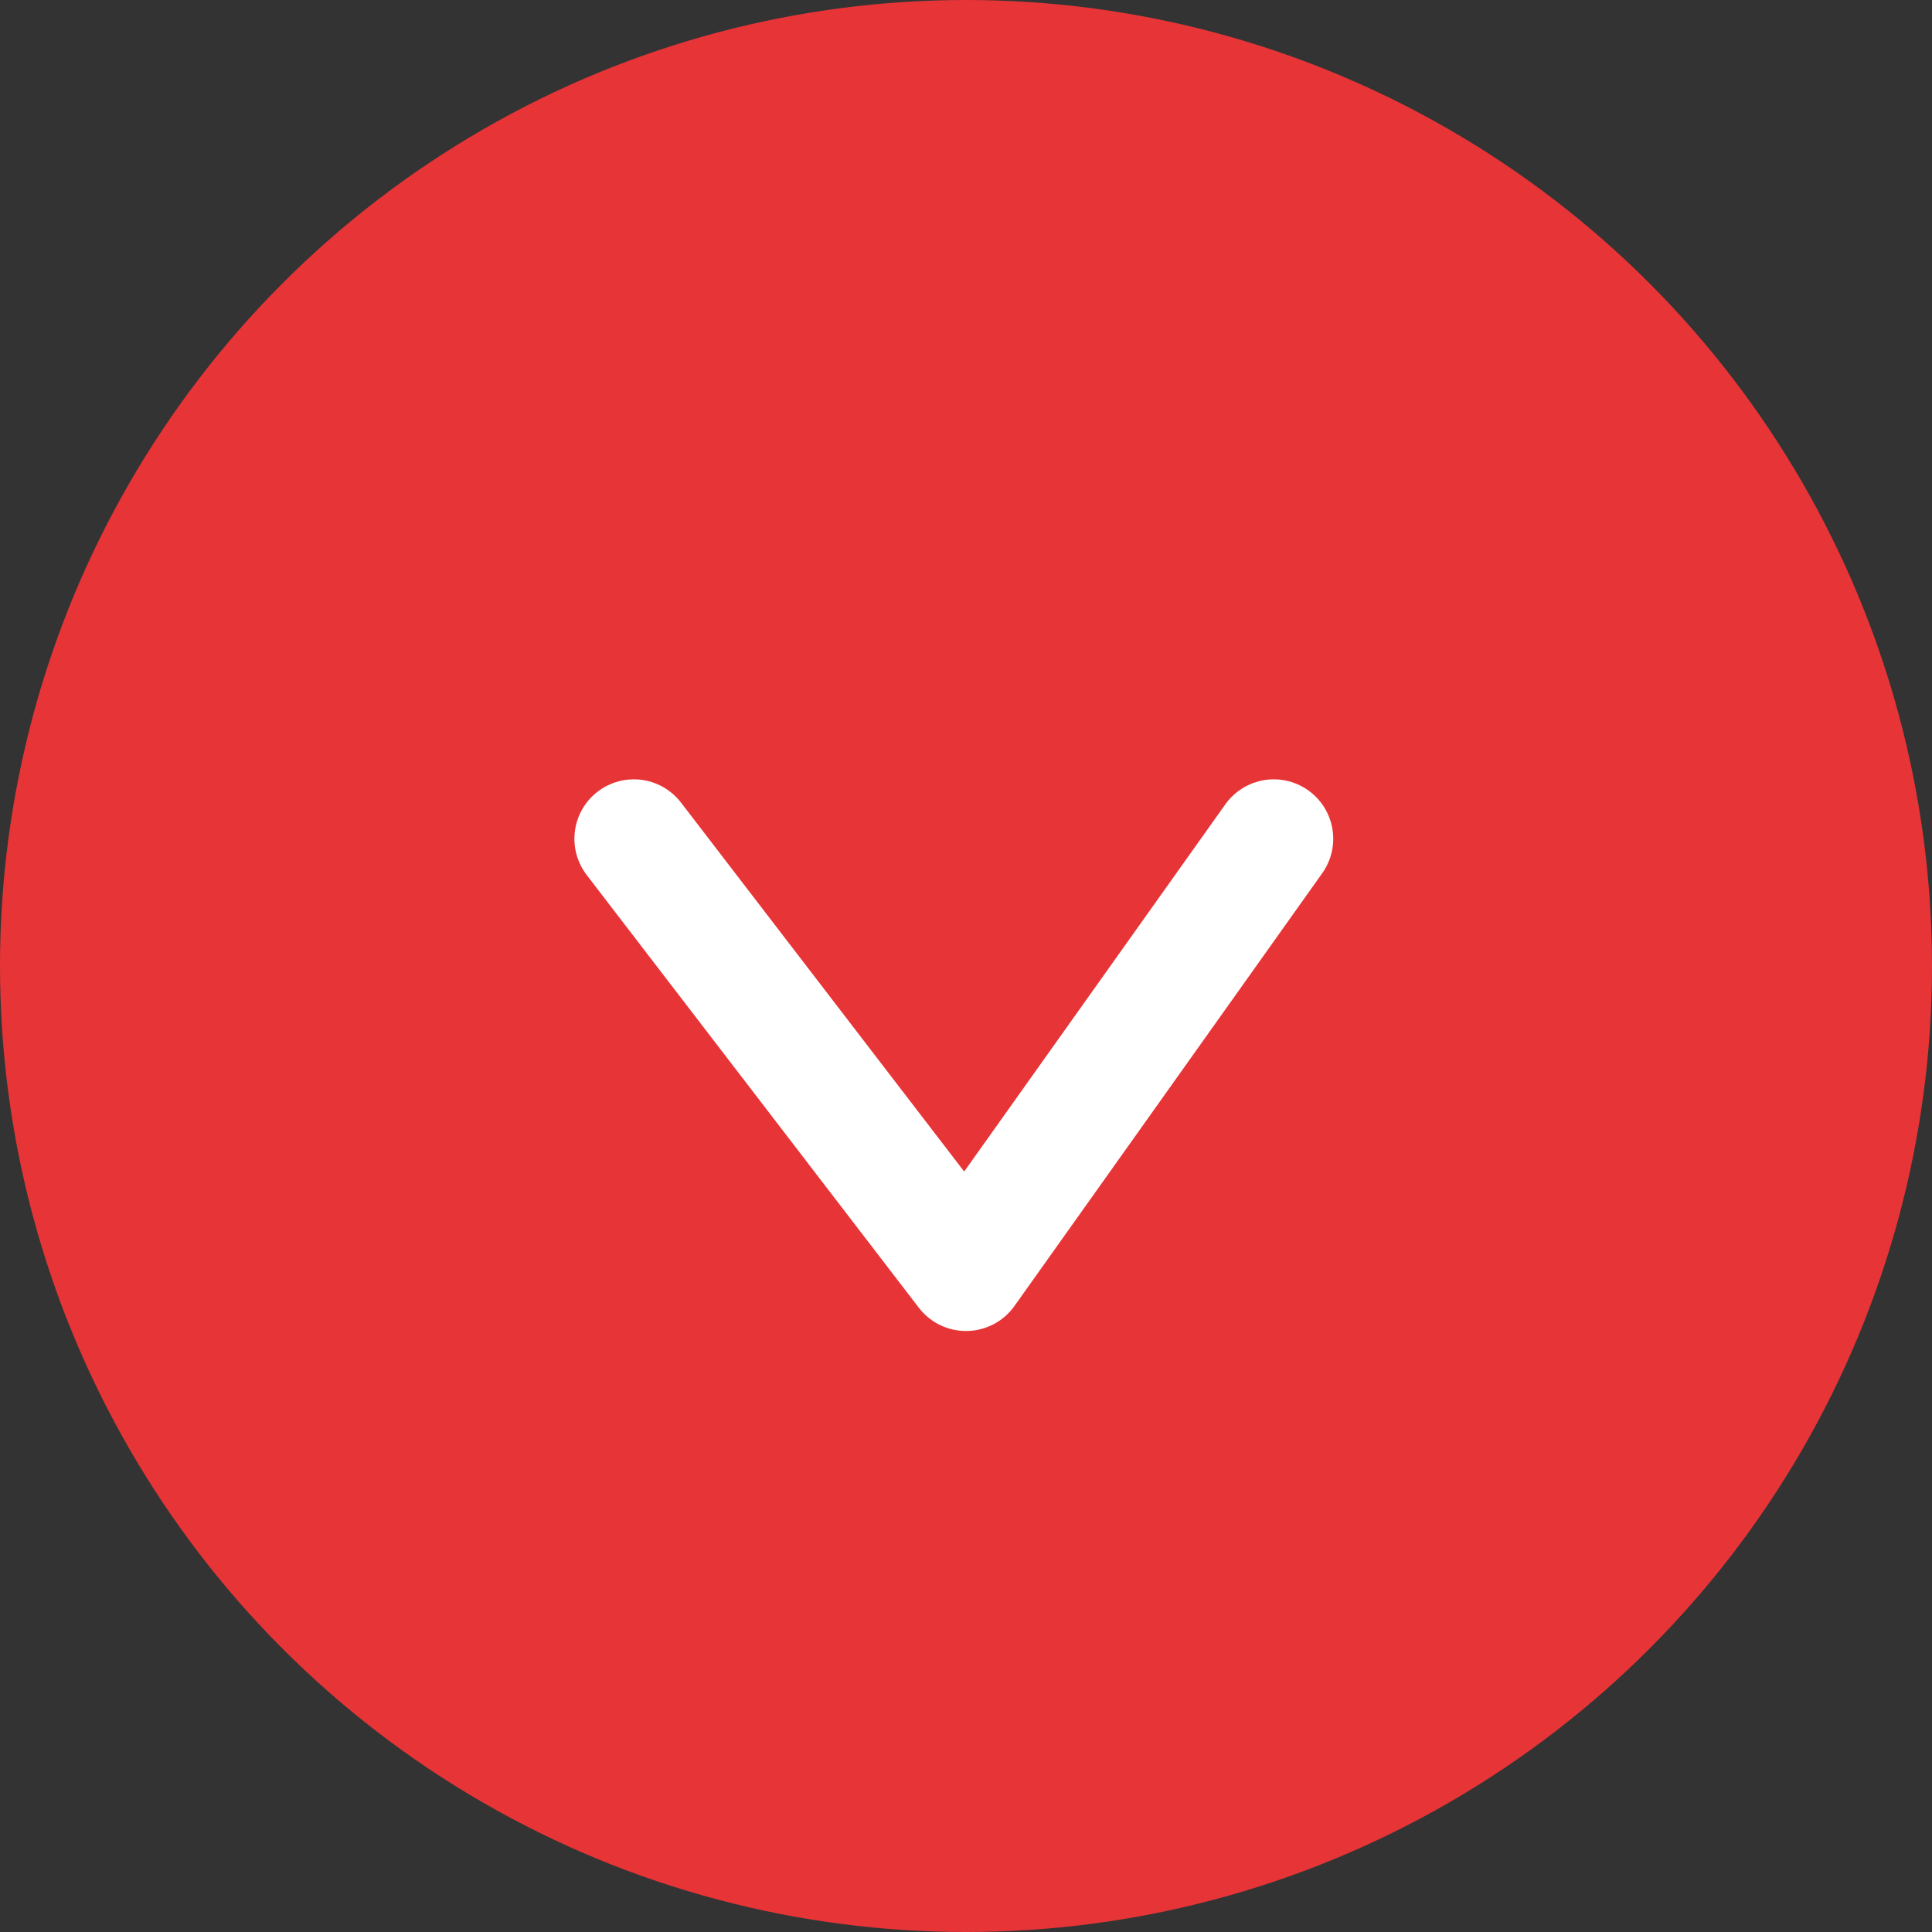
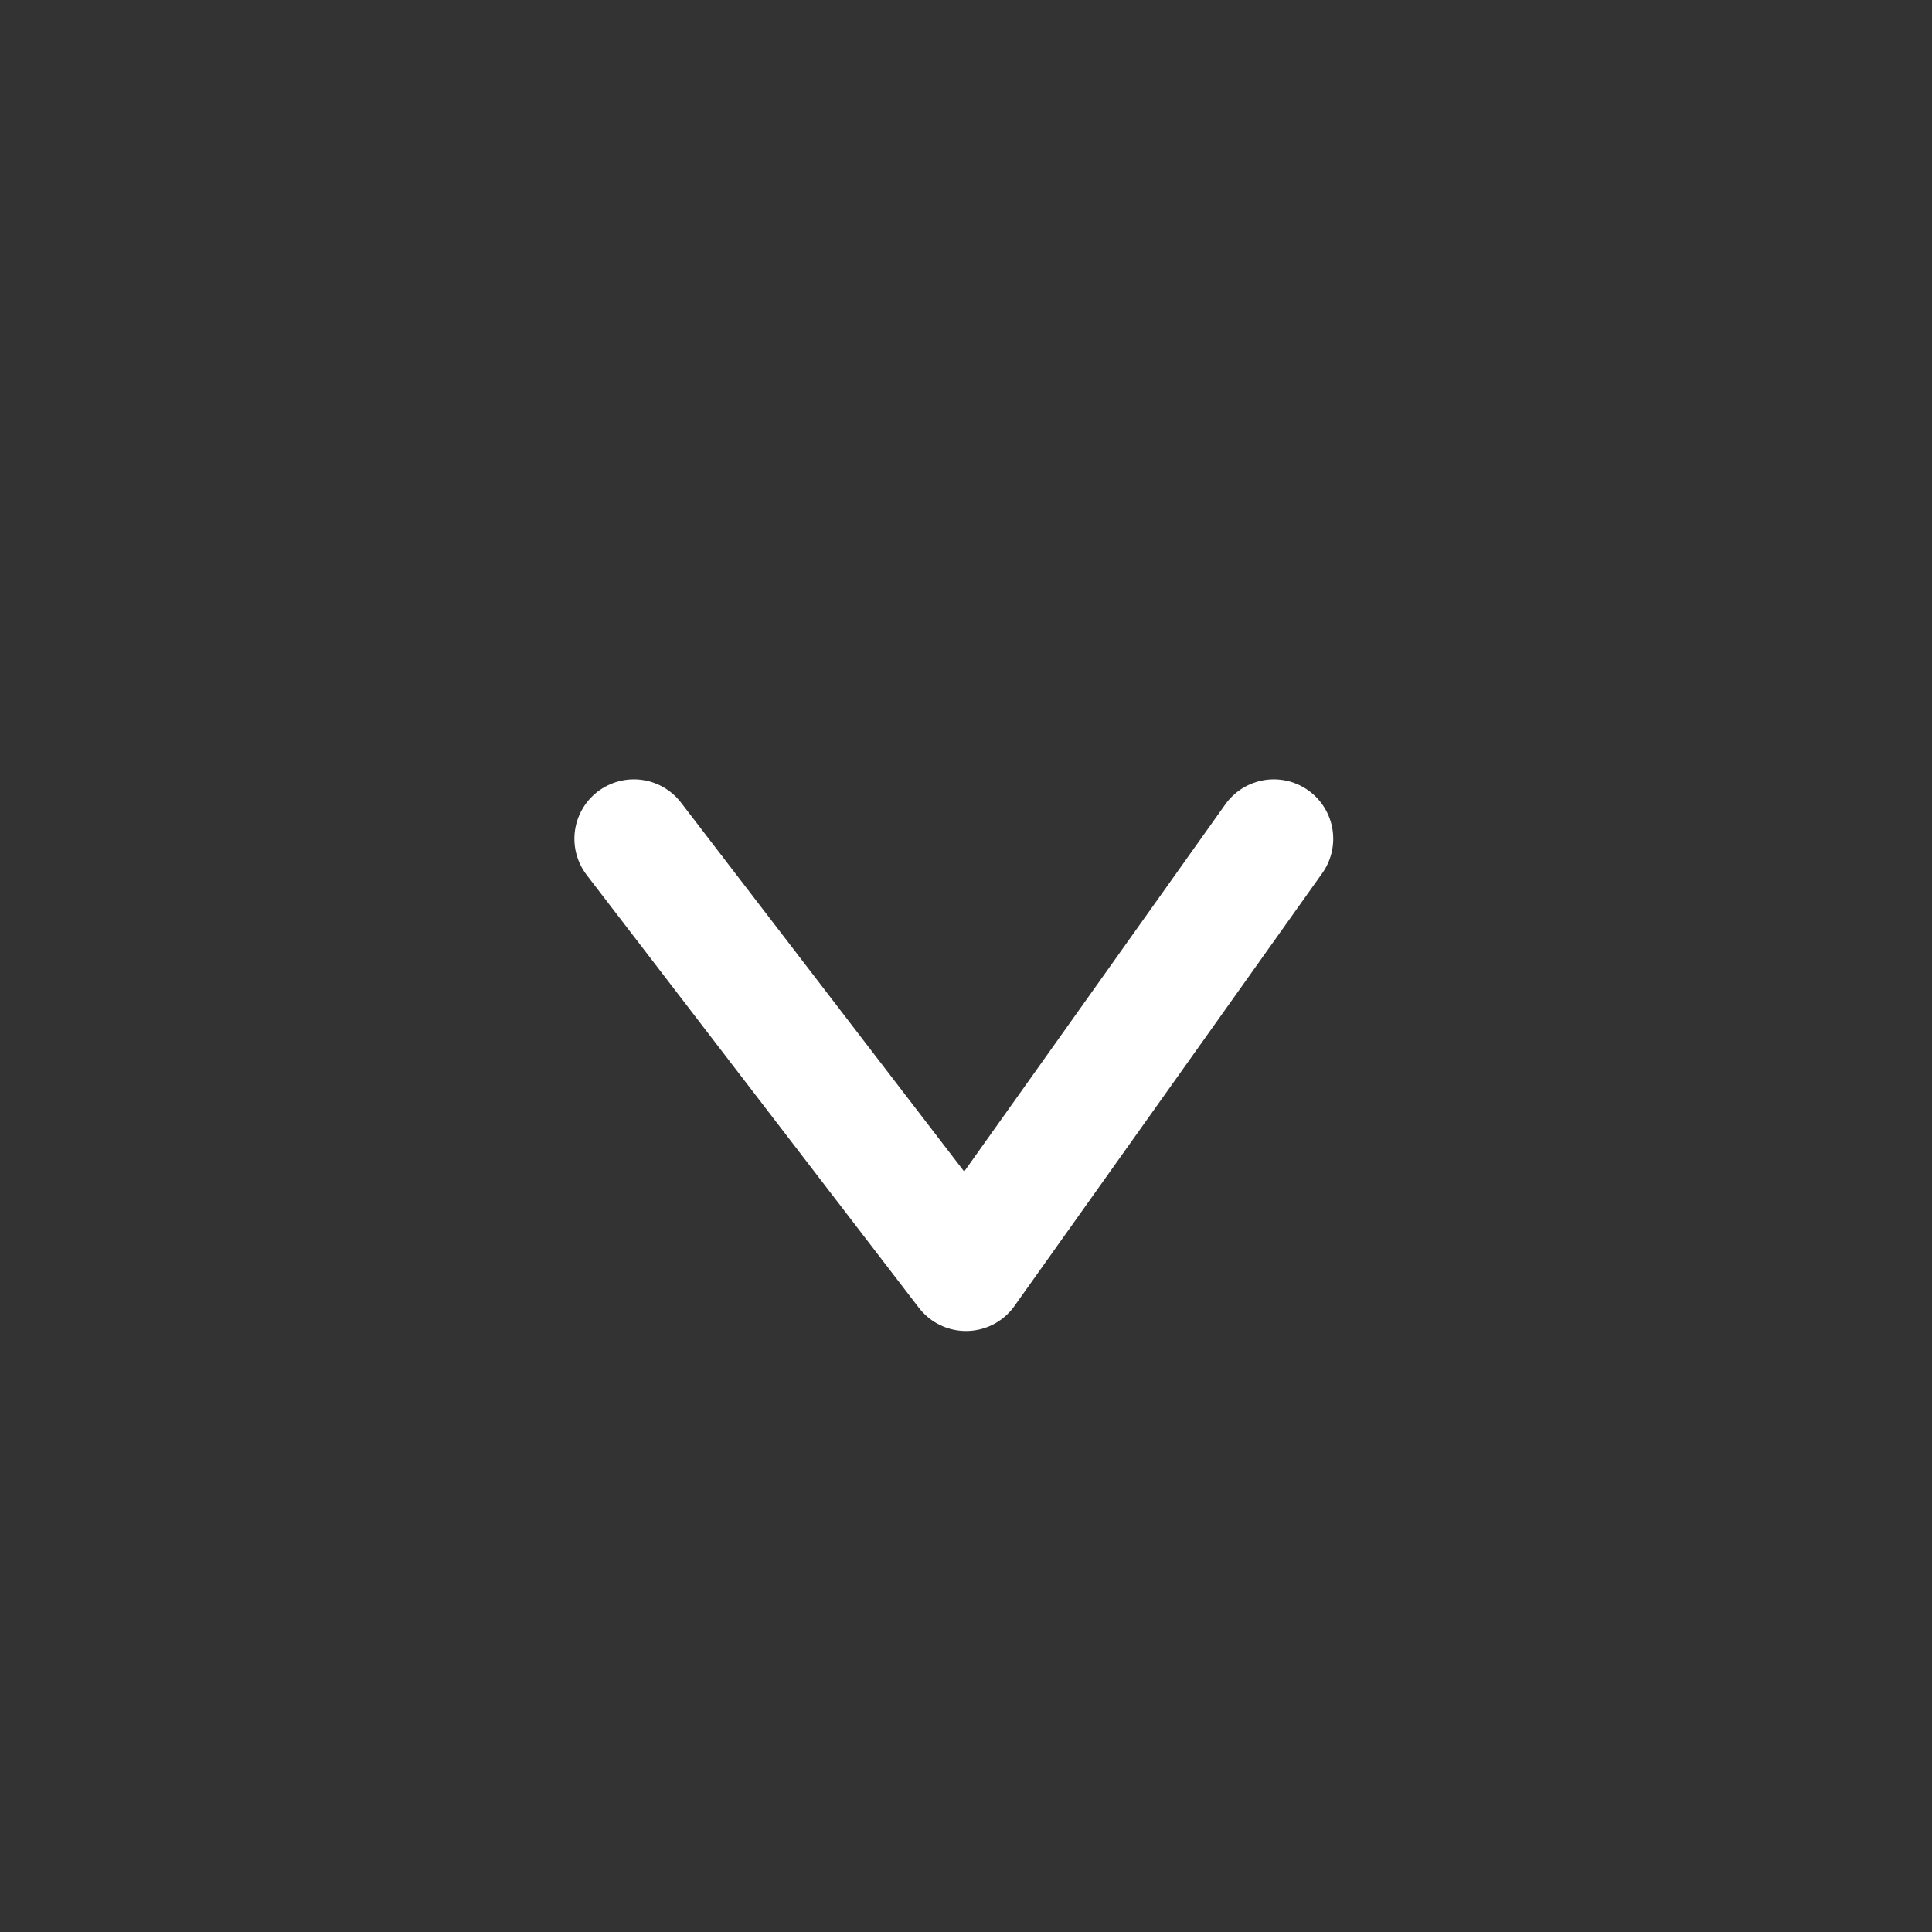
<svg xmlns="http://www.w3.org/2000/svg" id="Layer_1" data-name="Layer 1" viewBox="0 0 130 130" width="130" height="130" x="0" y="0">
  <rect x="0" y="0" width="130" height="130" fill="#333333" stroke="none" />
  <defs>
    <style>.cls-1{fill:#e73437;}.cls-2{fill:none;stroke:#fff;stroke-linecap:round;stroke-linejoin:round;stroke-width:8px;}</style>
  </defs>
  <title>Arrow down</title>
-   <circle class="cls-1" cx="65" cy="65" r="65" />
  <polyline class="cls-2" points="85.71 56.44 65 85.56 42.65 56.44" />
</svg>